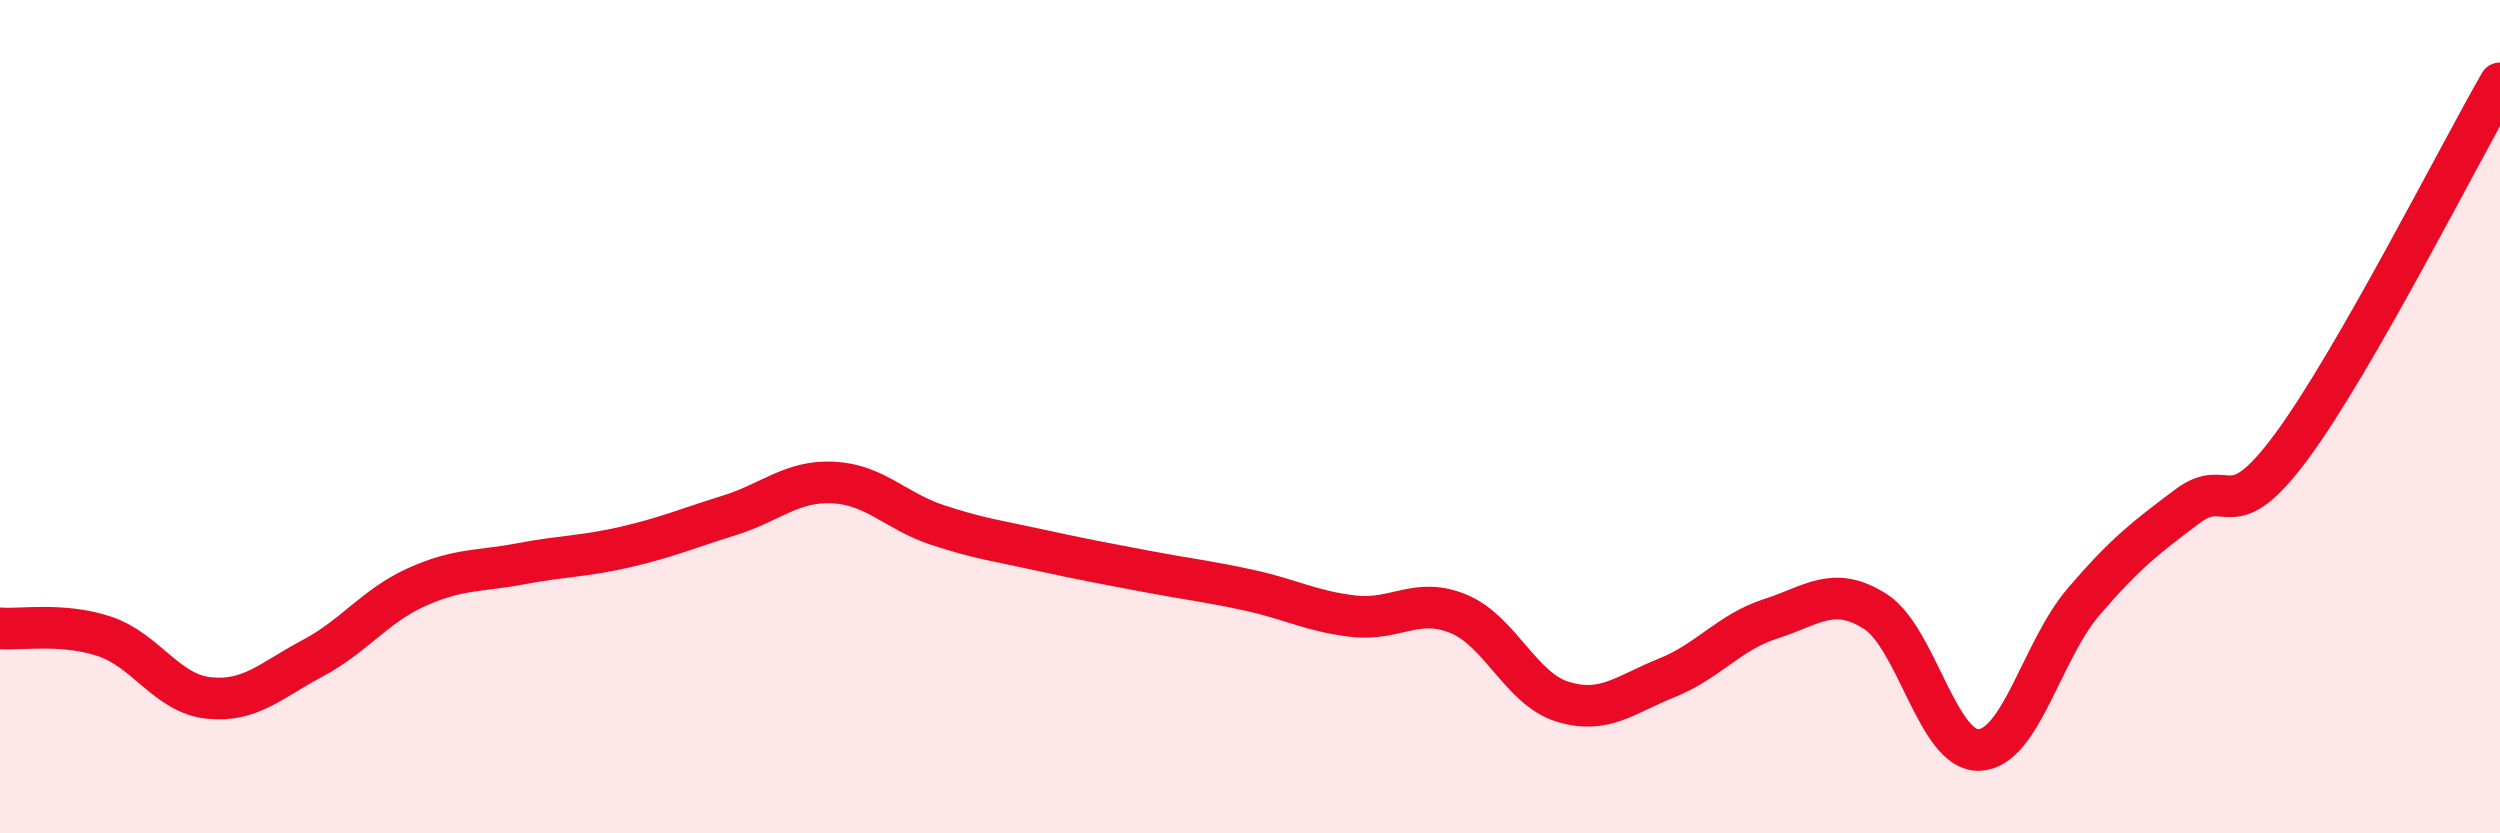
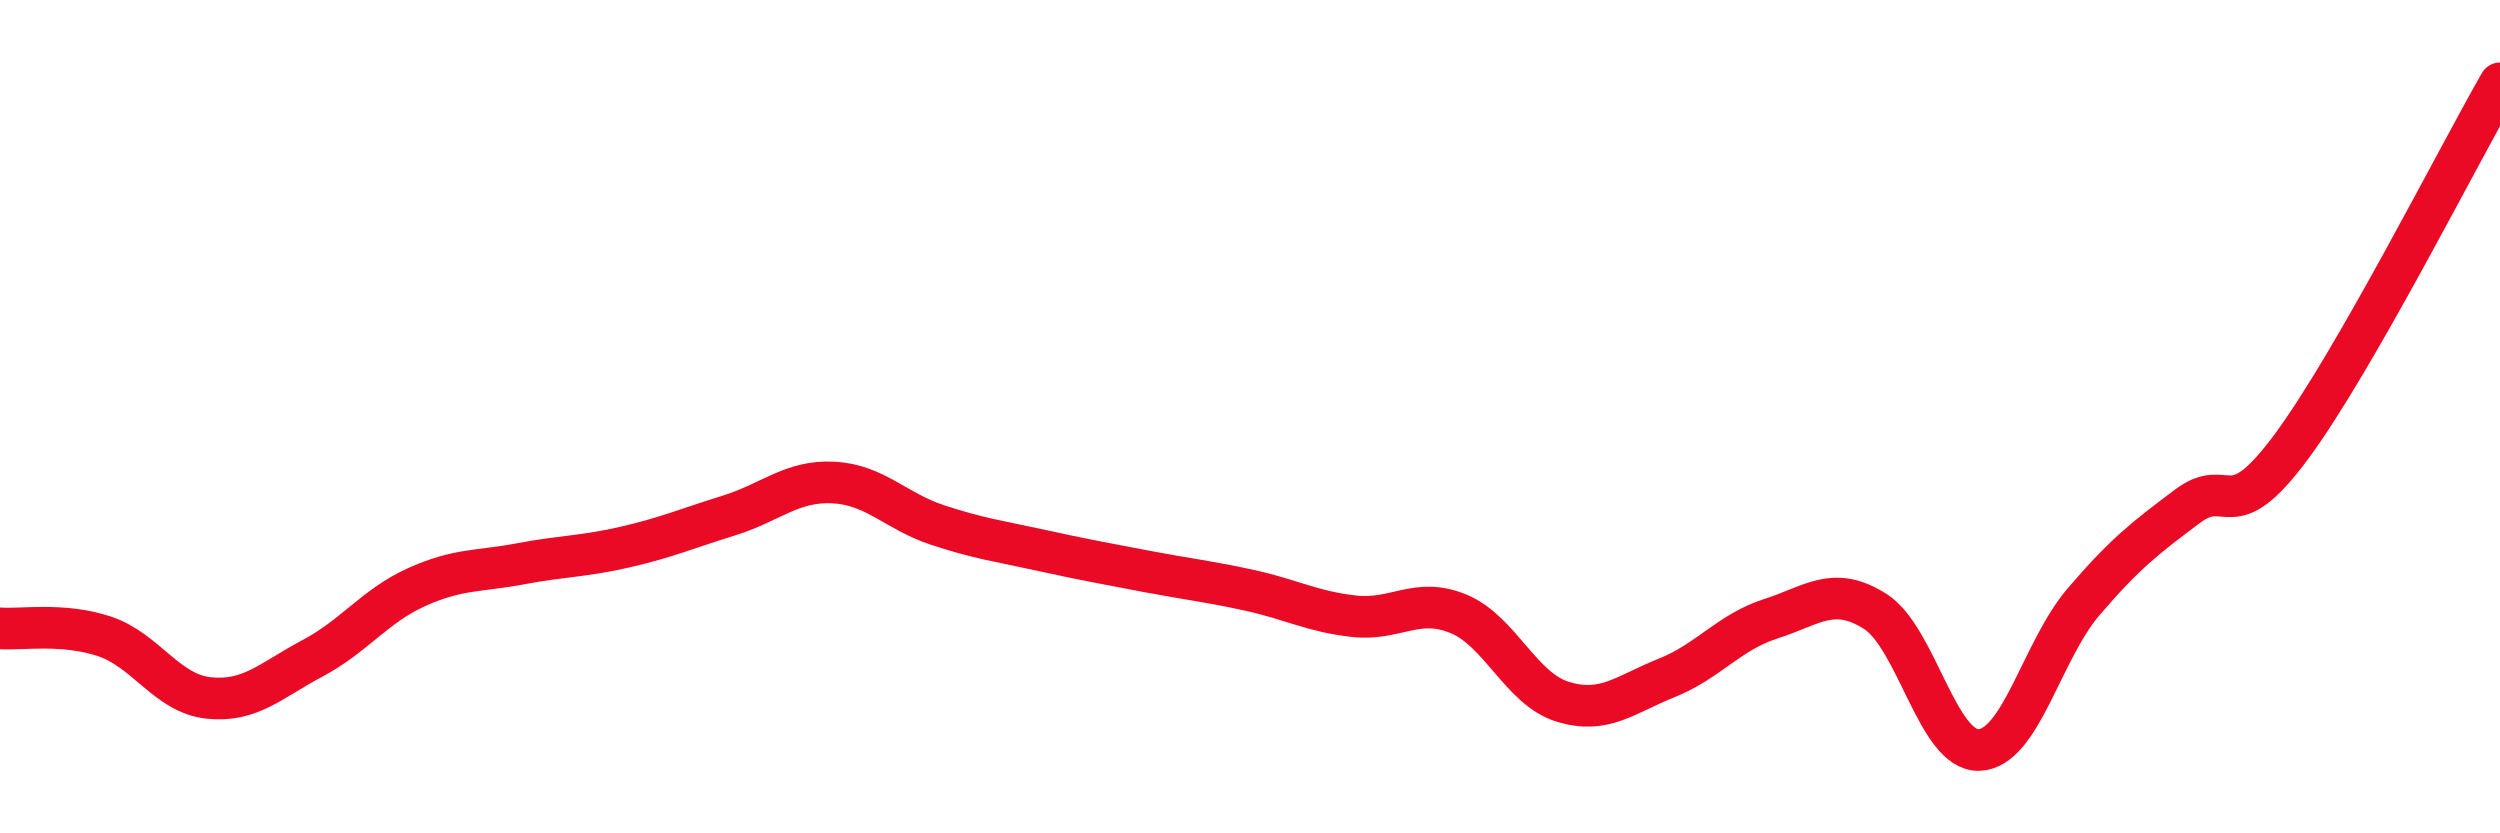
<svg xmlns="http://www.w3.org/2000/svg" width="60" height="20" viewBox="0 0 60 20">
-   <path d="M 0,15.08 C 0.5,15.12 1.5,14.94 2.5,15.27 C 3.5,15.6 4,16.64 5,16.75 C 6,16.86 6.5,16.33 7.5,15.8 C 8.5,15.27 9,14.54 10,14.09 C 11,13.64 11.5,13.72 12.5,13.53 C 13.5,13.34 14,13.36 15,13.13 C 16,12.9 16.5,12.68 17.5,12.37 C 18.5,12.06 19,11.53 20,11.58 C 21,11.63 21.5,12.27 22.5,12.6 C 23.5,12.93 24,12.99 25,13.21 C 26,13.43 26.5,13.52 27.5,13.71 C 28.5,13.9 29,13.95 30,14.17 C 31,14.39 31.5,14.68 32.5,14.79 C 33.5,14.9 34,14.32 35,14.73 C 36,15.14 36.5,16.53 37.5,16.84 C 38.5,17.15 39,16.67 40,16.27 C 41,15.87 41.5,15.17 42.5,14.85 C 43.5,14.53 44,14.04 45,14.67 C 46,15.3 46.5,18.04 47.5,18 C 48.5,17.96 49,15.62 50,14.45 C 51,13.28 51.5,12.9 52.5,12.15 C 53.5,11.4 53.5,12.74 55,10.71 C 56.5,8.68 59,3.74 60,2L60 20L0 20Z" fill="#EB0A25" opacity="0.1" stroke-linecap="round" stroke-linejoin="round" />
  <path d="M 0,15.08 C 0.5,15.12 1.5,14.94 2.5,15.27 C 3.5,15.6 4,16.64 5,16.75 C 6,16.86 6.5,16.33 7.5,15.8 C 8.5,15.27 9,14.54 10,14.09 C 11,13.64 11.5,13.72 12.5,13.53 C 13.5,13.34 14,13.36 15,13.13 C 16,12.9 16.5,12.68 17.5,12.37 C 18.5,12.06 19,11.53 20,11.58 C 21,11.63 21.5,12.27 22.5,12.6 C 23.5,12.93 24,12.99 25,13.21 C 26,13.43 26.5,13.52 27.5,13.71 C 28.5,13.9 29,13.95 30,14.17 C 31,14.39 31.5,14.68 32.5,14.79 C 33.5,14.9 34,14.32 35,14.73 C 36,15.14 36.5,16.53 37.5,16.84 C 38.5,17.15 39,16.67 40,16.27 C 41,15.87 41.5,15.17 42.5,14.85 C 43.5,14.53 44,14.04 45,14.67 C 46,15.3 46.5,18.04 47.5,18 C 48.5,17.96 49,15.62 50,14.45 C 51,13.28 51.5,12.9 52.5,12.15 C 53.5,11.4 53.5,12.74 55,10.71 C 56.5,8.68 59,3.74 60,2" stroke="#EB0A25" stroke-width="1" fill="none" stroke-linecap="round" stroke-linejoin="round" />
</svg>